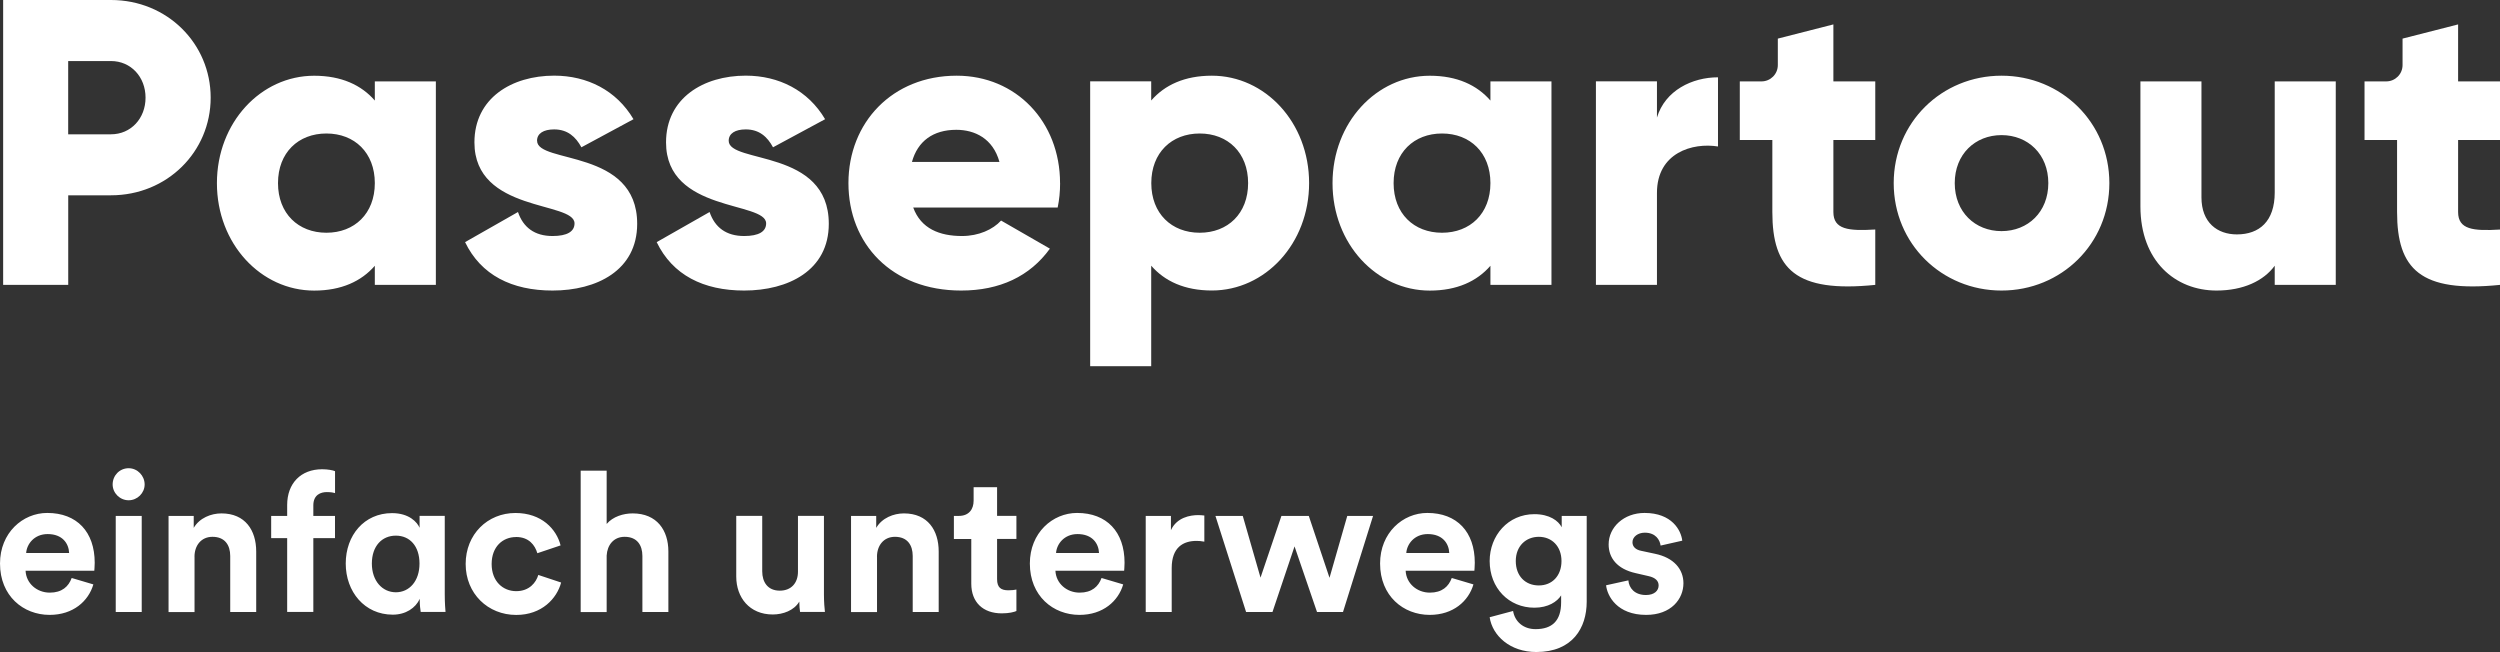
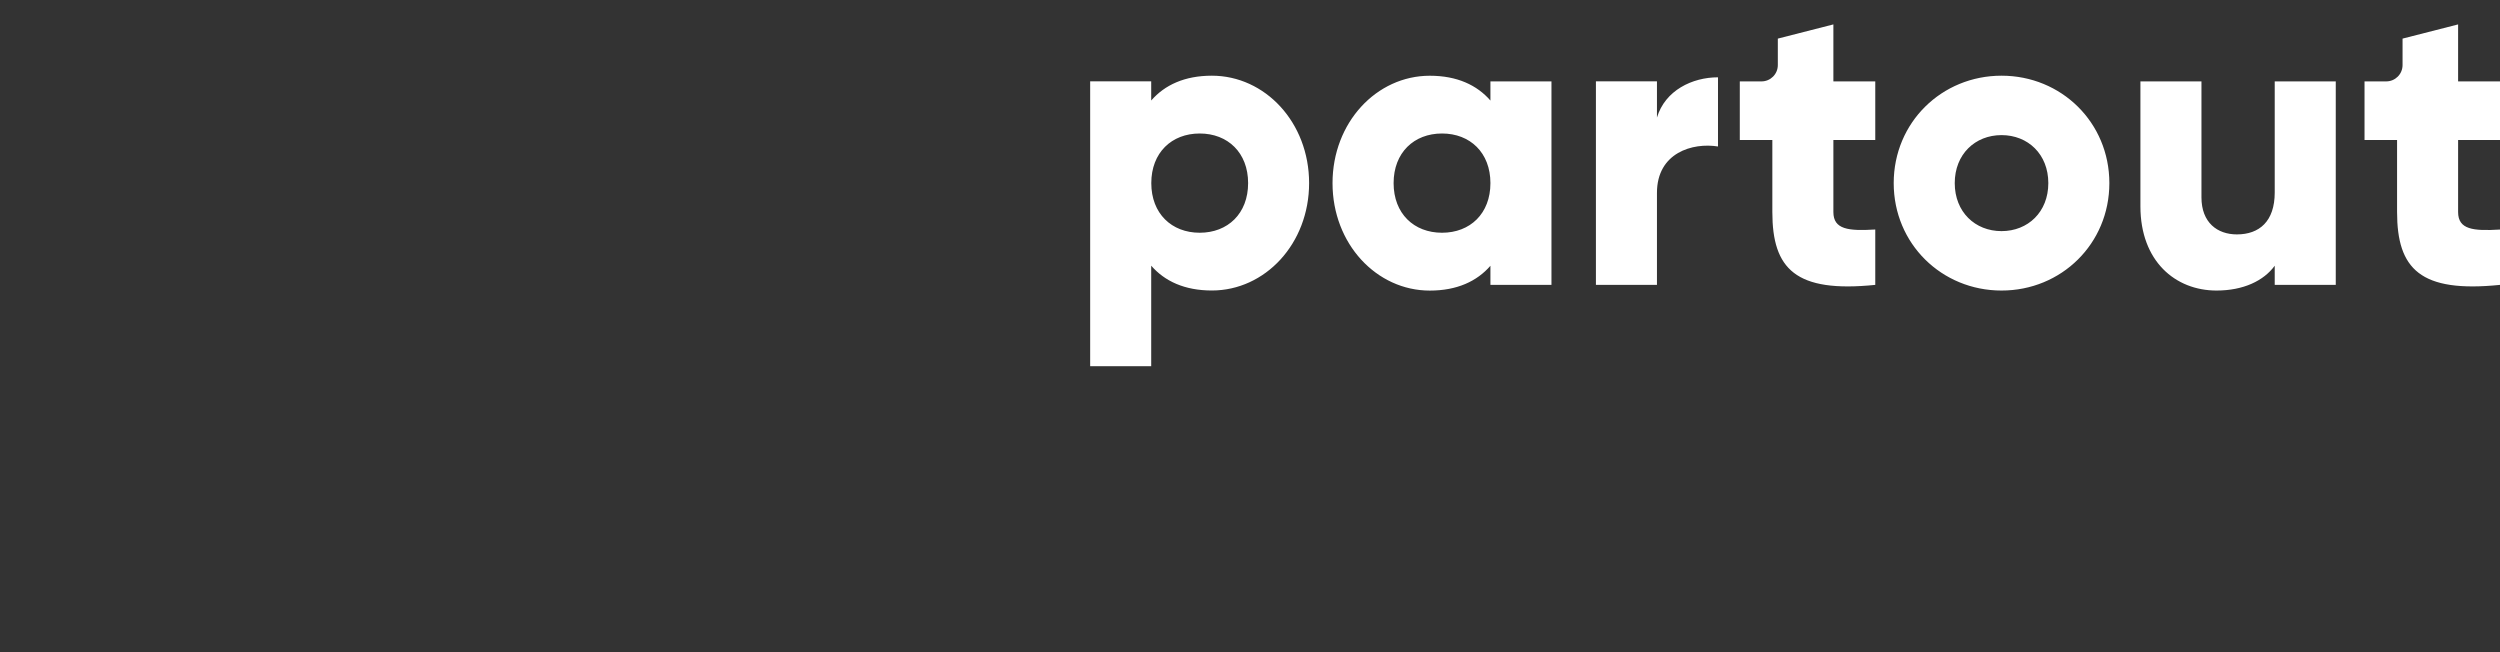
<svg xmlns="http://www.w3.org/2000/svg" id="Ebene_1" data-name="Ebene 1" viewBox="0 0 556.2 145.06">
  <rect x="0" y="0" width="556.2" height="145.06" fill="#333333" stroke="none" />
  <defs>
    <style>
      .cls-1 {
        fill: #fff;
      }
    </style>
  </defs>
  <g>
    <path class="cls-1" d="M277.68,40.74c0,6.79-4.53,11.04-10.77,11.04s-10.77-4.26-10.77-11.04,4.53-11.04,10.77-11.04,10.77,4.26,10.77,11.04M291.25,40.74c0-13.49-9.78-23.9-21.64-23.9-6.06,0-10.5,2.08-13.49,5.52v-4.26h-13.58v63.37h13.58v-22.36c2.99,3.44,7.42,5.52,13.49,5.52,11.86,0,21.64-10.41,21.64-23.9M331.59,40.74c0,6.79-4.52,11.04-10.77,11.04s-10.77-4.26-10.77-11.04,4.53-11.04,10.77-11.04,10.77,4.26,10.77,11.04M331.59,63.37h13.58V18.11h-13.58v4.26c-2.99-3.44-7.42-5.52-13.49-5.52-11.86,0-21.64,10.41-21.64,23.9s9.78,23.9,21.64,23.9c6.07,0,10.5-2.08,13.49-5.52v4.26ZM382.22,32.59v-15.39c-5.71,0-11.77,2.9-13.58,8.96v-8.06h-13.58v45.27h13.58v-20.46c0-8.96,7.97-11.23,13.58-10.32M417.21,63.37v-12.31c-5.97.36-9.32,0-9.32-3.89v-16.02h9.32v-13.04h-9.32V5.43l-12.36,3.16v5.89c0,2.01-1.63,3.63-3.63,3.63h-4.83v13.04h7.24v16.02c0,12.67,5.16,18.02,22.9,16.21M455.71,40.74c0,6.43-4.53,10.68-10.41,10.68s-10.41-4.26-10.41-10.68,4.53-10.68,10.41-10.68,10.41,4.25,10.41,10.68M469.29,40.74c0-13.49-10.68-23.9-23.99-23.9s-23.99,10.41-23.99,23.9,10.68,23.9,23.99,23.9,23.99-10.41,23.99-23.9M506.08,63.37h13.58V18.11h-13.58v24.72c0,6.43-3.44,9.32-8.42,9.32-4.35,0-7.88-2.63-7.88-8.24v-25.8h-13.58v27.79c0,12.22,7.78,18.74,16.93,18.74,5.98,0,10.5-2.17,12.95-5.52v4.26ZM546.88,47.17v-16.02h9.33v-13.04h-9.33V5.43l-12.36,3.16v5.89c0,2.01-1.63,3.63-3.63,3.63h-4.83v13.04h7.24v16.02c0,12.67,5.16,18.02,22.91,16.21v-12.31c-5.98.36-9.33,0-9.33-3.89" />
-     <path class="cls-1" d="M32.38,21.73c0,4.62-3.26,8.15-7.7,8.15h-9.51V13.58h9.51c4.44,0,7.7,3.53,7.7,8.15M46.87,21.73C46.87,9.69,37.18,0,24.69,0H.7v63.37h14.48v-19.92h9.51c12.49,0,22.18-9.69,22.18-21.73M83.39,40.74c0,6.79-4.53,11.04-10.77,11.04s-10.77-4.26-10.77-11.04,4.52-11.04,10.77-11.04,10.77,4.26,10.77,11.04M83.39,63.37h13.58V18.11h-13.58v4.26c-2.99-3.44-7.42-5.52-13.49-5.52-11.86,0-21.64,10.41-21.64,23.9s9.78,23.9,21.64,23.9c6.06,0,10.5-2.08,13.49-5.52v4.26ZM119.48,31.32c0-1.63,1.45-2.53,3.8-2.53,2.99,0,4.8,1.63,6.07,3.98l11.59-6.25c-3.8-6.43-10.32-9.69-17.65-9.69-9.41,0-17.74,4.98-17.74,14.85,0,15.66,22.27,13.04,22.27,18.02,0,1.81-1.63,2.81-4.89,2.81-3.98,0-6.52-1.9-7.69-5.34l-11.77,6.7c3.53,7.33,10.41,10.77,19.46,10.77,9.78,0,18.83-4.44,18.83-14.85,0-16.75-22.27-13.31-22.27-18.47M162.12,31.32c0-1.63,1.45-2.53,3.8-2.53,2.99,0,4.8,1.63,6.06,3.98l11.59-6.25c-3.8-6.43-10.32-9.69-17.65-9.69-9.41,0-17.74,4.98-17.74,14.85,0,15.66,22.27,13.04,22.27,18.02,0,1.81-1.63,2.81-4.89,2.81-3.98,0-6.52-1.9-7.69-5.34l-11.77,6.7c3.53,7.33,10.41,10.77,19.46,10.77,9.78,0,18.83-4.44,18.83-14.85,0-16.75-22.27-13.31-22.27-18.47M222.35,36.03h-19.46c1.27-4.62,4.71-7.15,9.87-7.15,4.07,0,8.15,1.9,9.6,7.15M235.84,40.74c0-13.67-9.78-23.9-23-23.9-14.3,0-24.08,10.41-24.08,23.9s9.6,23.9,25.08,23.9c8.6,0,15.3-3.17,19.74-9.32l-10.86-6.25c-1.81,1.99-4.98,3.44-8.69,3.44-4.98,0-9.14-1.63-10.86-6.34h32.14c.36-1.72.54-3.53.54-5.43" />
  </g>
-   <path class="cls-1" d="M357.32,130.2c.26,2.43,2.48,6.6,8.91,6.6,5.6,0,8.3-3.56,8.3-7.04,0-3.13-2.13-5.69-6.34-6.56l-3.04-.65c-1.17-.22-1.96-.87-1.96-1.91,0-1.22,1.22-2.13,2.74-2.13,2.43,0,3.35,1.61,3.52,2.87l4.82-1.09c-.26-2.3-2.3-6.17-8.39-6.17-4.61,0-7.99,3.17-7.99,7,0,3,1.87,5.47,6,6.39l2.82.65c1.65.35,2.3,1.13,2.3,2.09,0,1.13-.91,2.13-2.82,2.13-2.52,0-3.78-1.56-3.91-3.26l-4.95,1.09ZM342.36,130.25c-3,0-5.13-2.09-5.13-5.43s2.26-5.39,5.13-5.39,5.04,2.09,5.04,5.39-2.09,5.43-5.04,5.43M331.42,137.33c.61,4.08,4.52,7.73,10.38,7.73,8.04,0,11.21-5.34,11.21-11.21v-19.07h-5.56v2.52c-.74-1.43-2.69-2.91-6.08-2.91-5.87,0-9.95,4.78-9.95,10.43,0,6,4.26,10.38,9.95,10.38,3.08,0,5.08-1.35,5.95-2.74v1.56c0,4.13-2.04,5.95-5.69,5.95-2.74,0-4.61-1.69-5-4.04l-5.21,1.39ZM322.99,128.59c-.7,1.91-2.17,3.26-4.87,3.26-2.87,0-5.26-2.04-5.39-4.87h15.29c0-.09.09-.96.09-1.78,0-6.86-3.95-11.08-10.56-11.08-5.47,0-10.51,4.43-10.51,11.25,0,7.21,5.17,11.43,11.04,11.43,5.26,0,8.65-3.08,9.73-6.78l-4.82-1.43ZM312.87,123.03c.13-1.96,1.78-4.21,4.78-4.21,3.3,0,4.69,2.09,4.78,4.21h-9.56ZM285.09,114.78l-4.65,13.73-3.95-13.73h-6.08l6.82,21.38h5.87l4.91-14.6,5,14.6h5.78l6.69-21.38h-5.74l-3.95,13.77-4.61-13.77h-6.08ZM267.94,114.69c-.44-.04-.87-.09-1.35-.09-1.82,0-4.78.52-6.08,3.35v-3.17h-5.61v21.38h5.78v-9.78c0-4.61,2.56-6.04,5.52-6.04.52,0,1.09.04,1.74.17v-5.82ZM245.07,128.59c-.7,1.91-2.17,3.26-4.87,3.26-2.87,0-5.26-2.04-5.39-4.87h15.29c0-.09.09-.96.09-1.78,0-6.86-3.95-11.08-10.56-11.08-5.47,0-10.51,4.43-10.51,11.25,0,7.21,5.17,11.43,11.04,11.43,5.26,0,8.65-3.08,9.73-6.78l-4.82-1.43ZM234.95,123.03c.13-1.96,1.78-4.21,4.78-4.21,3.3,0,4.69,2.09,4.78,4.21h-9.56ZM221.82,108.39h-5.21v3c0,1.91-1.04,3.39-3.3,3.39h-1.09v5.13h3.87v9.95c0,4.13,2.61,6.6,6.78,6.6,1.69,0,2.74-.3,3.26-.52v-4.78c-.3.09-1.09.17-1.78.17-1.65,0-2.52-.61-2.52-2.48v-8.95h4.3v-5.13h-4.3v-6.39ZM195.11,123.86c0-2.48,1.48-4.43,4-4.43,2.78,0,3.95,1.87,3.95,4.26v12.47h5.78v-13.47c0-4.69-2.43-8.47-7.73-8.47-2.3,0-4.87,1-6.17,3.22v-2.65h-5.6v21.38h5.78v-12.3ZM178.01,136.15h5.52c-.09-.74-.22-2.22-.22-3.87v-17.51h-5.78v12.43c0,2.48-1.48,4.21-4.04,4.21-2.69,0-3.91-1.91-3.91-4.3v-12.34h-5.78v13.51c0,4.65,2.95,8.43,8.12,8.43,2.26,0,4.74-.87,5.91-2.87,0,.87.09,1.87.17,2.3M134.97,123.6c.13-2.35,1.56-4.17,4-4.17,2.78,0,3.95,1.87,3.95,4.26v12.47h5.78v-13.47c0-4.69-2.52-8.47-7.95-8.47-2.04,0-4.39.7-5.78,2.35v-11.86h-5.78v31.46h5.78v-12.56ZM114.81,119.47c2.87,0,4.21,1.82,4.74,3.61l5.17-1.74c-.91-3.61-4.21-7.21-10.04-7.21-6.21,0-11.08,4.74-11.08,11.34s4.95,11.34,11.25,11.34c5.69,0,9.04-3.65,9.99-7.21l-5.08-1.69c-.48,1.65-1.96,3.61-4.91,3.61s-5.47-2.17-5.47-6.04,2.48-6,5.43-6M93.38,133.5c0,1.04.13,2.17.22,2.65h5.52c-.04-.48-.17-1.96-.17-3.87v-17.51h-5.6v2.65c-.52-1.22-2.3-3.26-6.13-3.26-6.21,0-10.3,4.95-10.3,11.21s4.17,11.38,10.47,11.38c2.87,0,5.08-1.48,6-3.52v.26ZM82.73,125.38c0-3.91,2.26-6.21,5.34-6.21s5.26,2.3,5.26,6.21-2.26,6.39-5.26,6.39-5.34-2.52-5.34-6.39M72.72,109.48c.96,0,1.52.13,1.82.22v-4.87c-.48-.22-1.65-.43-2.87-.43-4.74,0-7.78,3.13-7.78,7.95v2.43h-3.56v4.95h3.56v16.42h5.82v-16.42h4.82v-4.95h-4.82v-2.35c0-2.39,1.69-2.95,3-2.95M43.27,123.86c0-2.48,1.48-4.43,4-4.43,2.78,0,3.95,1.87,3.95,4.26v12.47h5.78v-13.47c0-4.69-2.43-8.47-7.73-8.47-2.3,0-4.87,1-6.17,3.22v-2.65h-5.6v21.38h5.78v-12.3ZM25.06,107.78c0,1.91,1.61,3.52,3.56,3.52s3.56-1.61,3.56-3.52-1.56-3.61-3.56-3.61-3.56,1.61-3.56,3.61M31.53,114.78h-5.78v21.38h5.78v-21.38ZM15.95,128.59c-.7,1.91-2.17,3.26-4.87,3.26-2.87,0-5.26-2.04-5.39-4.87h15.29c0-.09.09-.96.09-1.78,0-6.86-3.95-11.08-10.56-11.08-5.47,0-10.51,4.43-10.51,11.25,0,7.21,5.17,11.43,11.04,11.43,5.26,0,8.65-3.08,9.73-6.78l-4.82-1.43ZM5.82,123.03c.13-1.96,1.78-4.21,4.78-4.21,3.3,0,4.69,2.09,4.78,4.21H5.82Z" />
</svg>